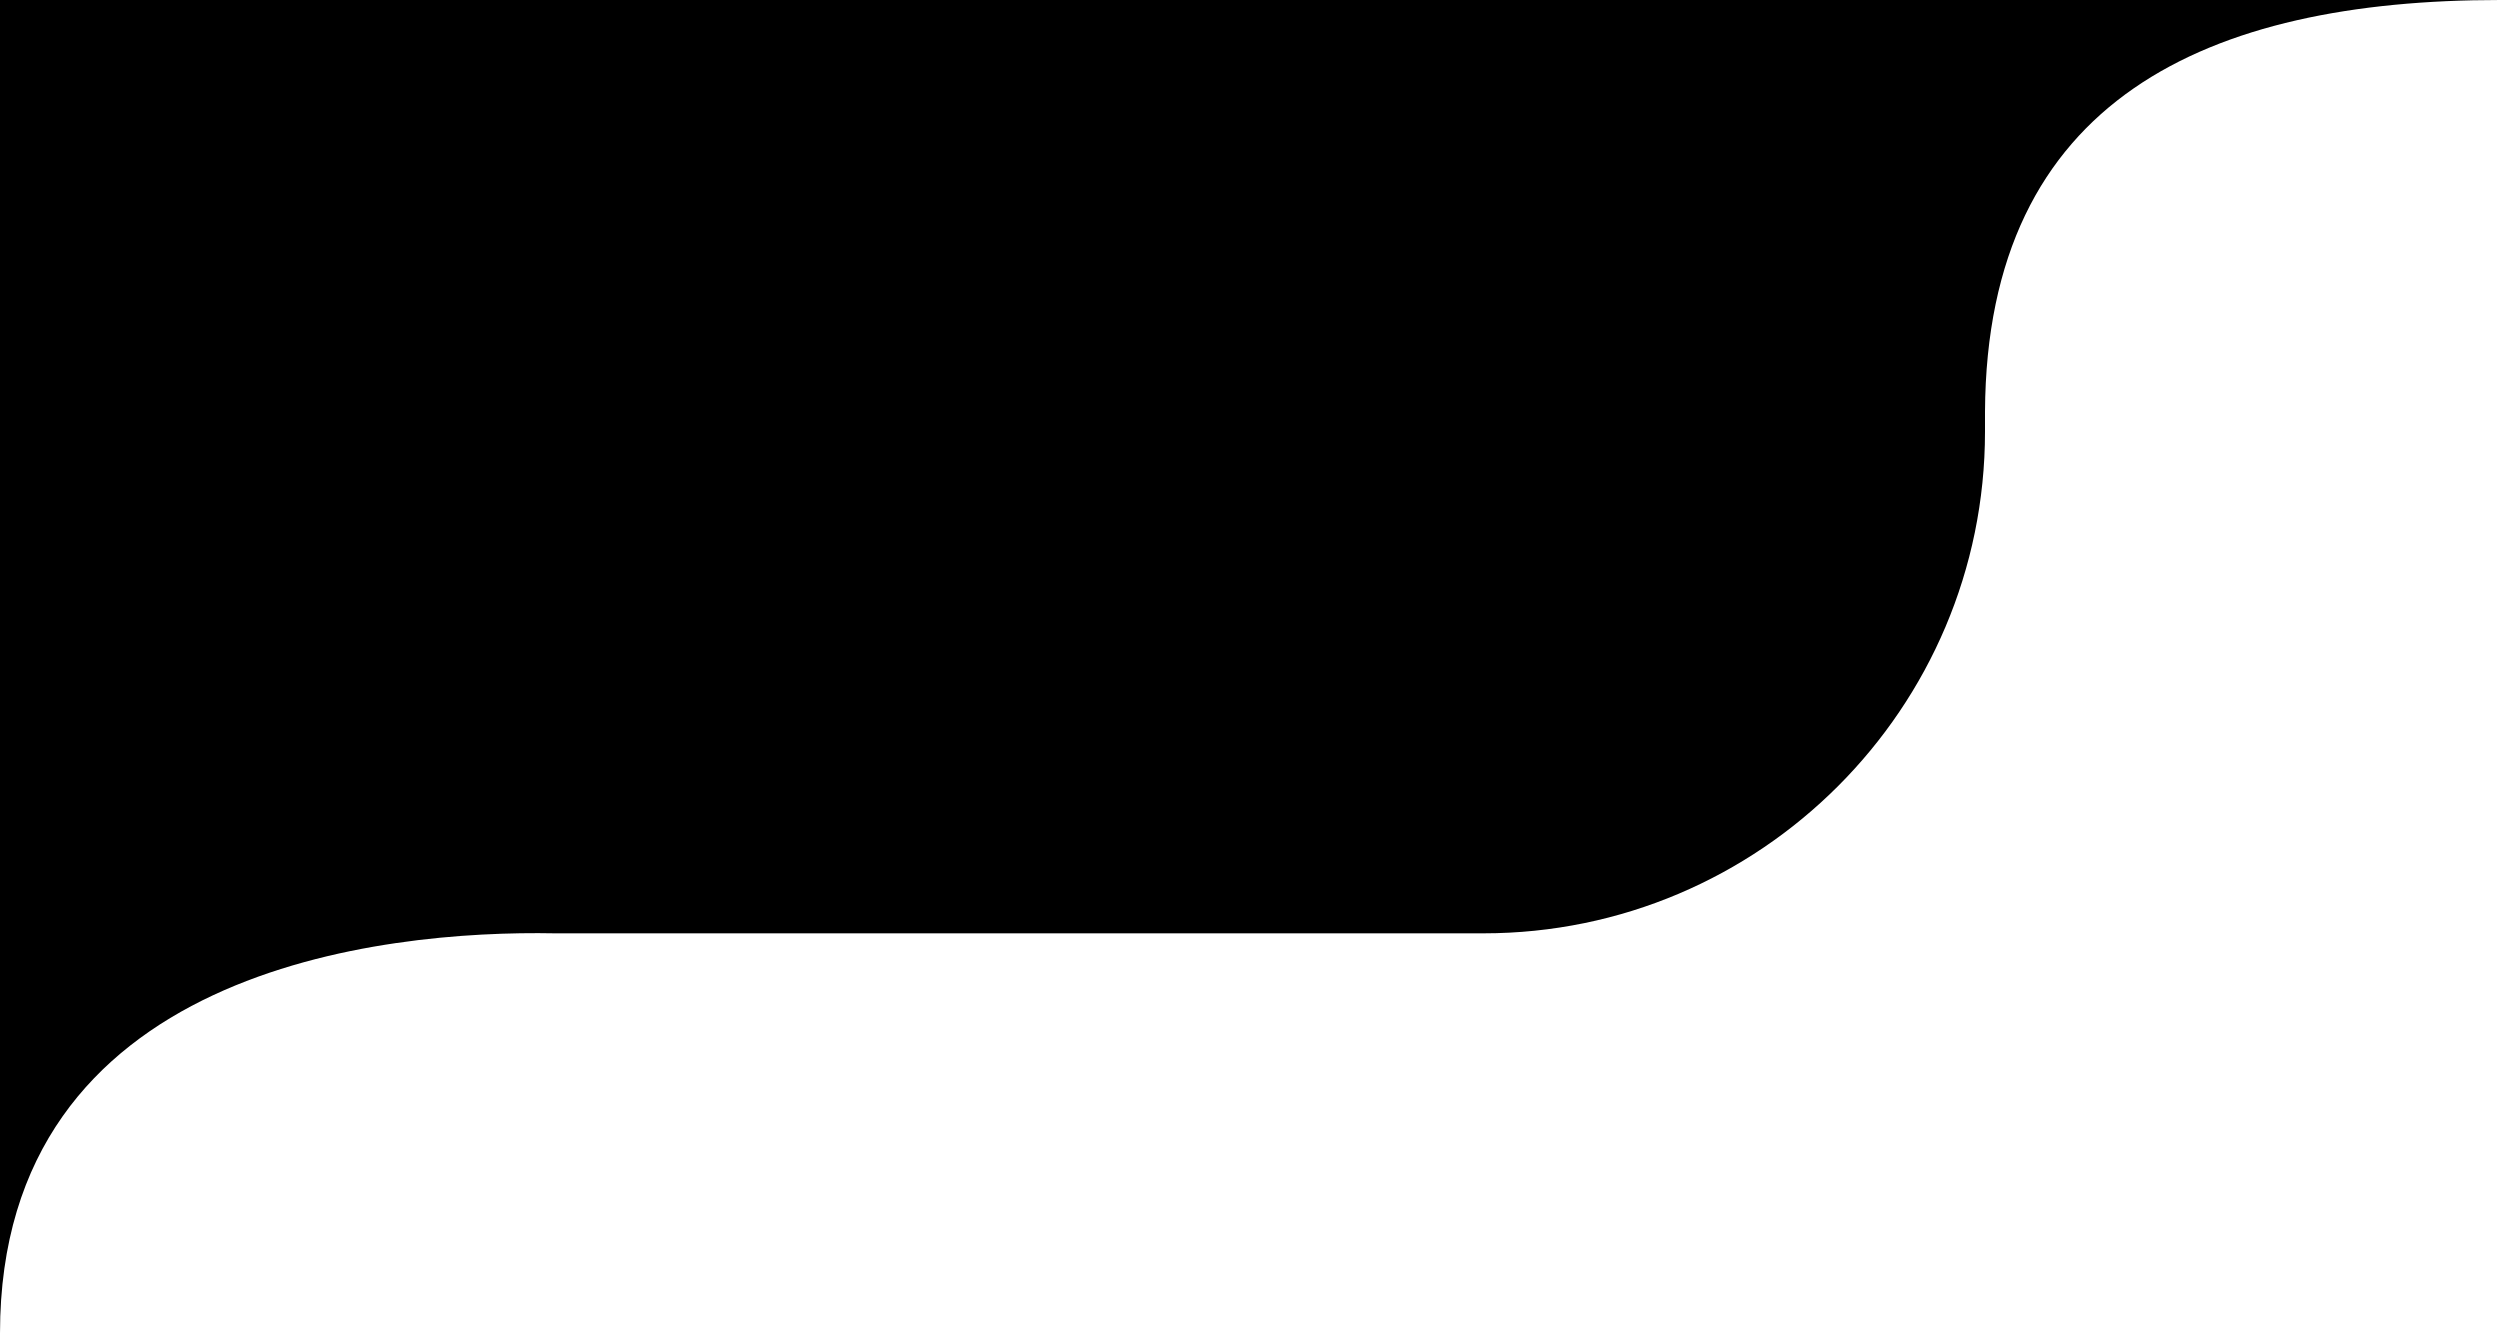
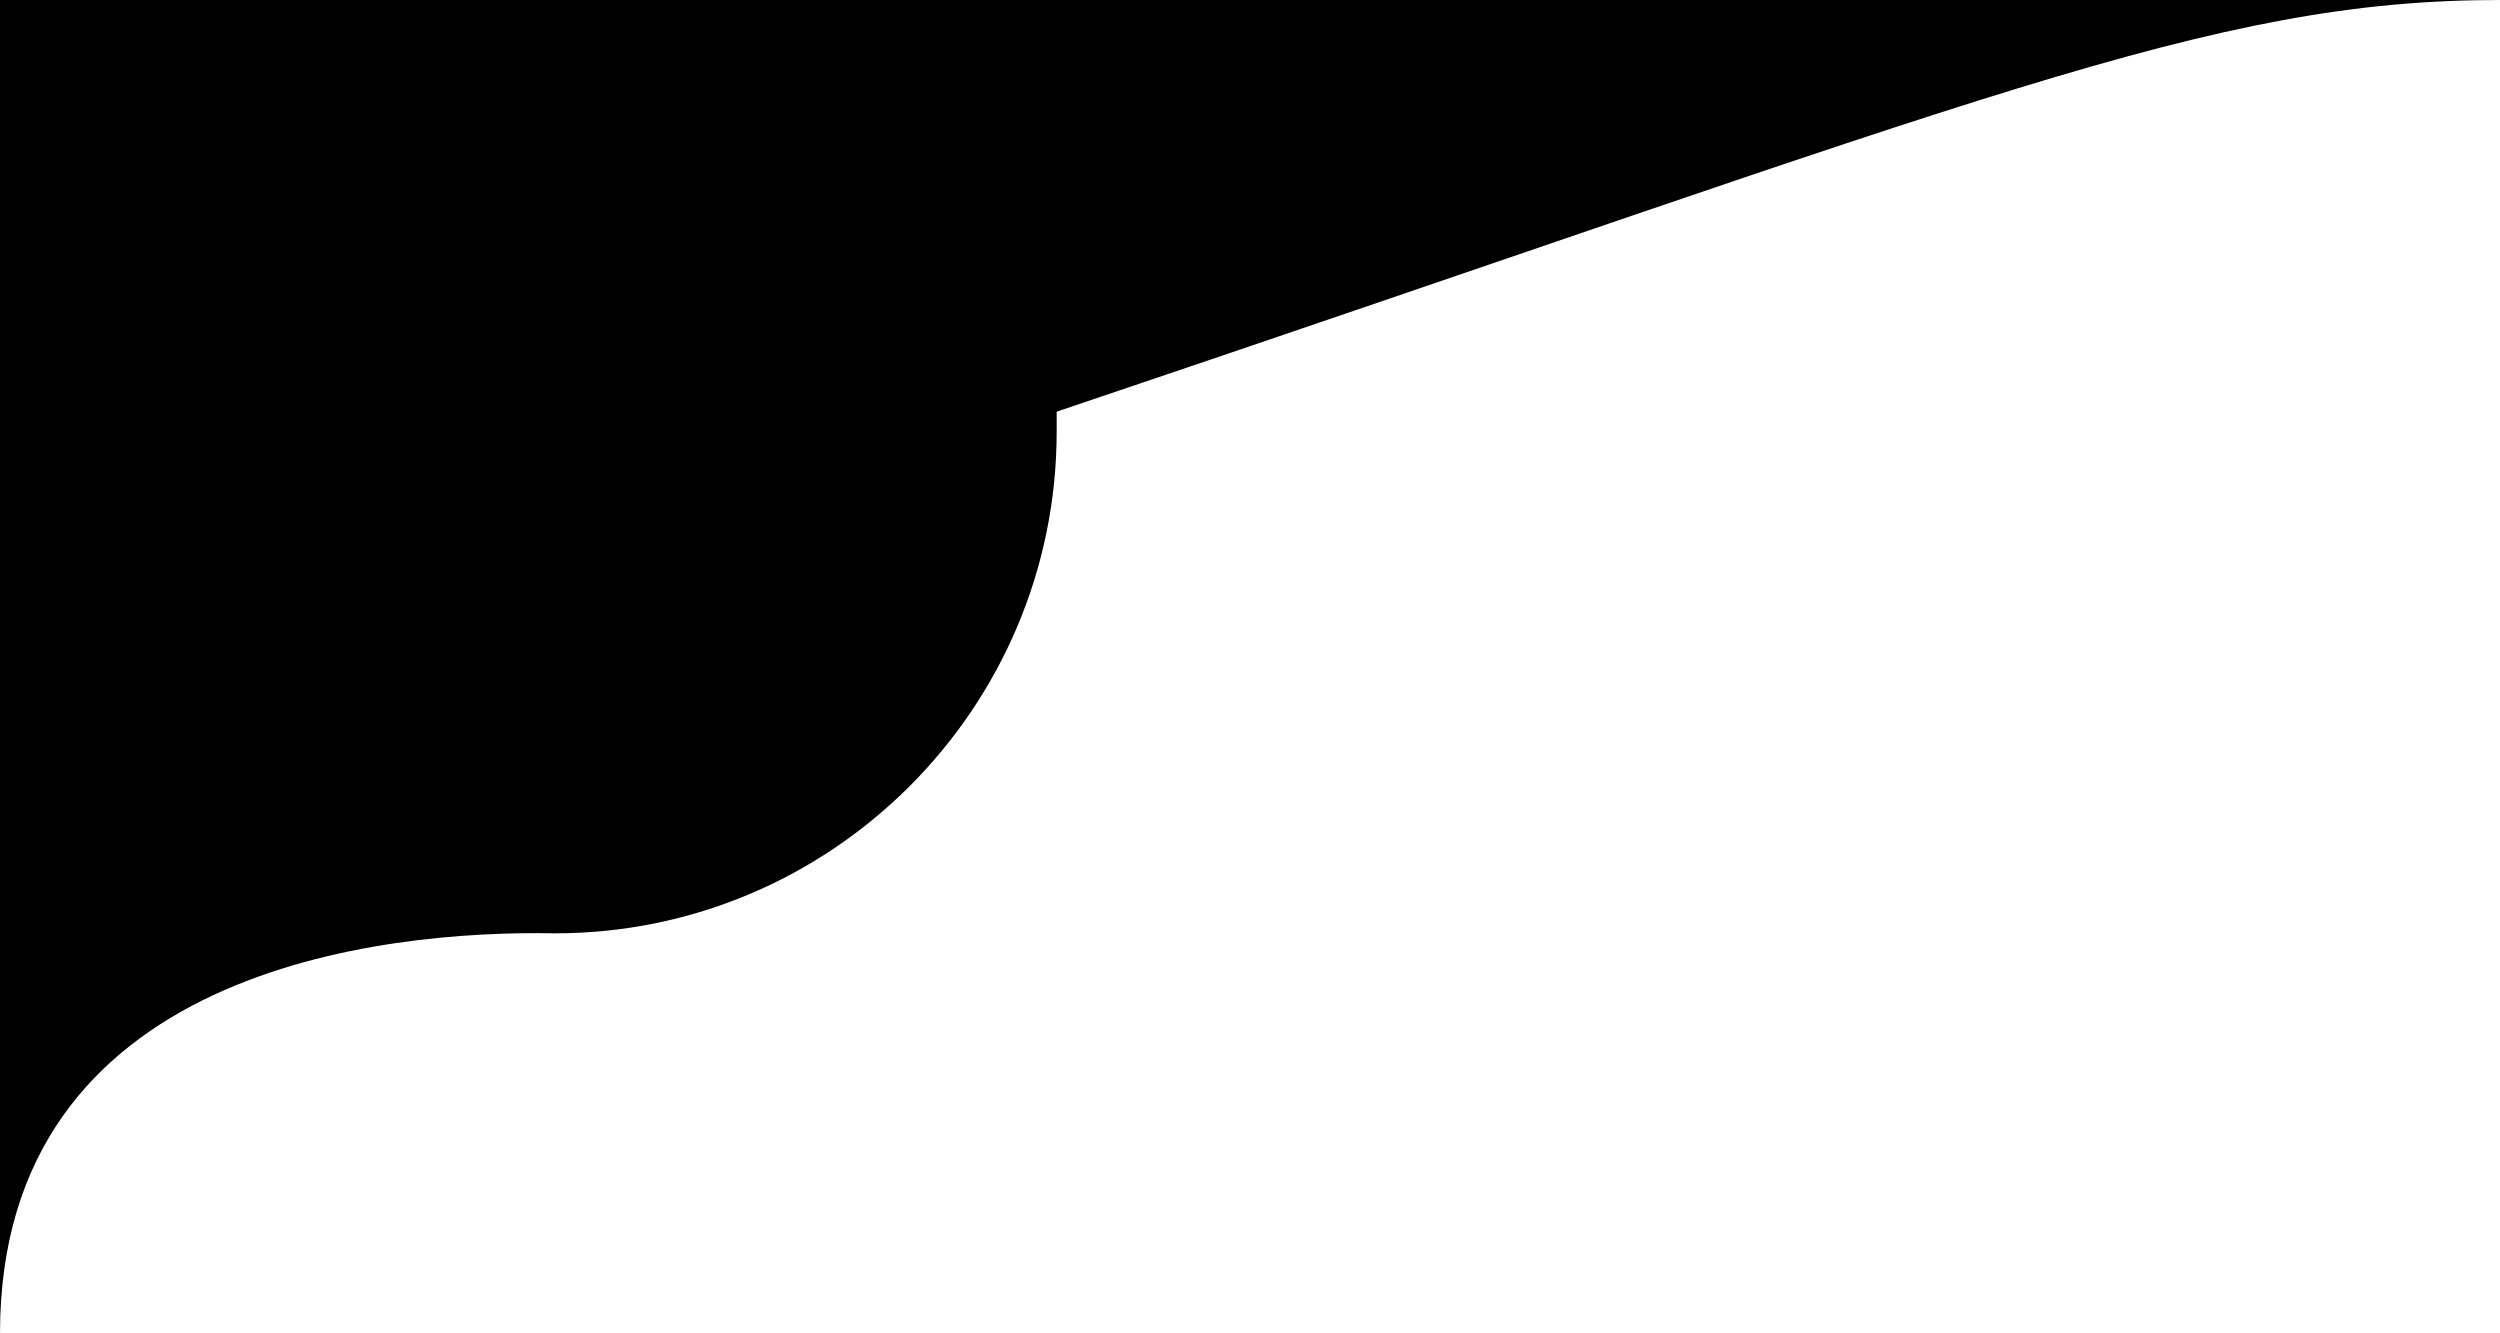
<svg xmlns="http://www.w3.org/2000/svg" version="1.1" id="a" x="0px" y="0px" viewBox="0 0 150 80" style="enable-background:new 0 0 150 80;" xml:space="preserve">
  <style type="text/css">
	.st0{fill-rule:evenodd;clip-rule:evenodd;}
	.st1{fill:none;}
</style>
-   <path class="st0" d="M33.3,56c0.1,0,55.7,0,55.7,0c16.6,0,30.1-13.5,30.1-30.1l0,0v-1.2C119.2,5.9,132.5,0,150,0L0,0v80  C0,58.1,23,55.8,33.3,56z" />
-   <rect class="st1" width="150" height="80" />
+   <path class="st0" d="M33.3,56c16.6,0,30.1-13.5,30.1-30.1l0,0v-1.2C119.2,5.9,132.5,0,150,0L0,0v80  C0,58.1,23,55.8,33.3,56z" />
</svg>